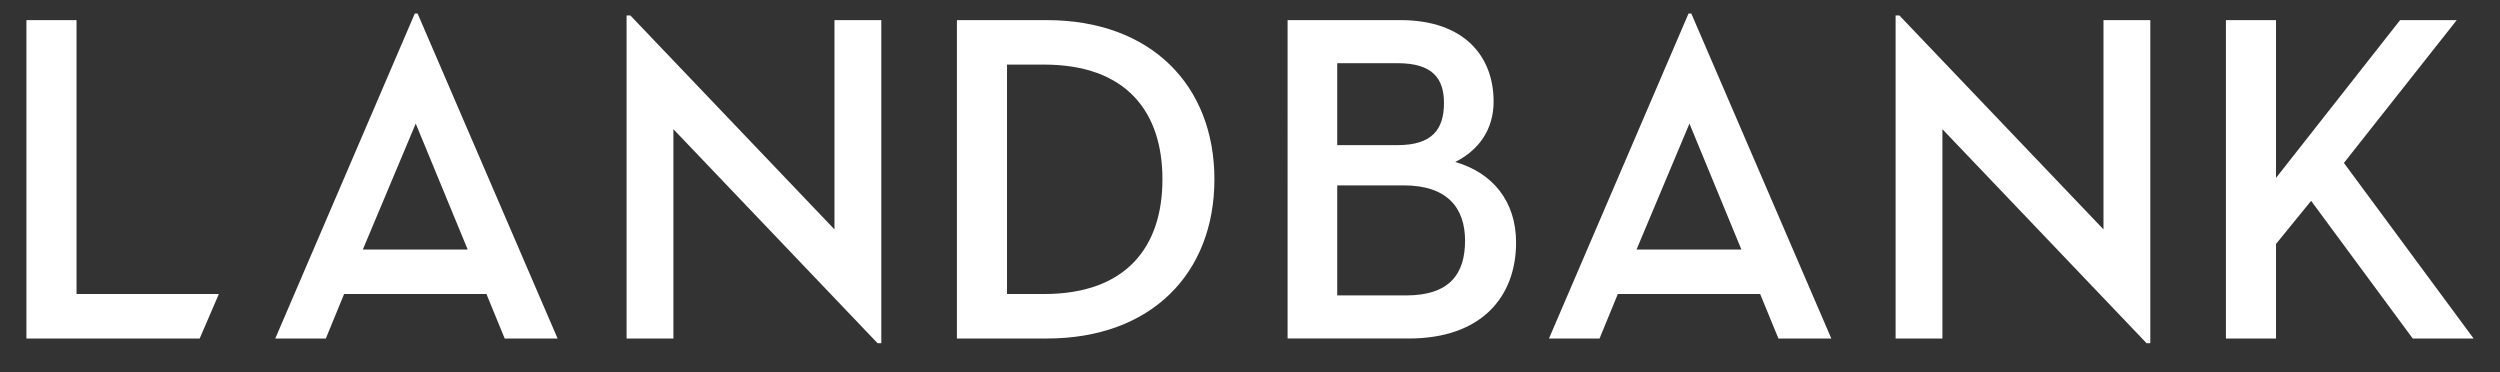
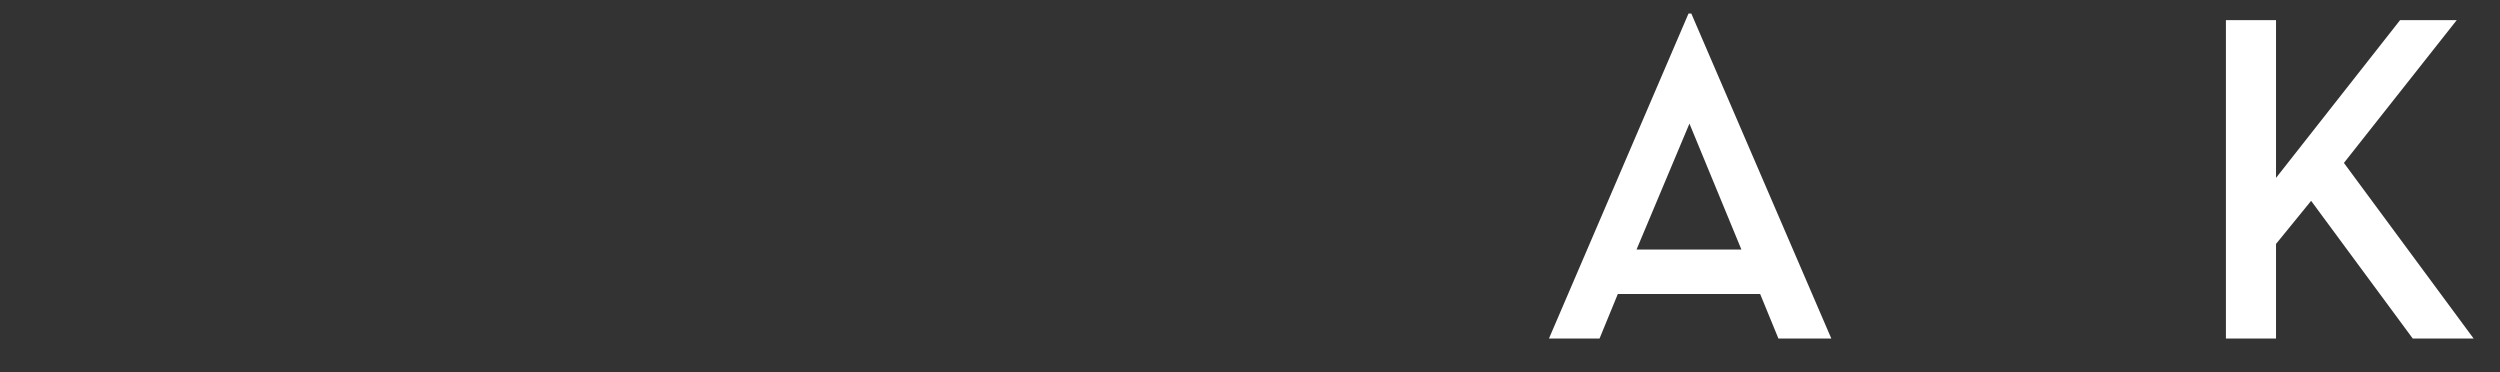
<svg xmlns="http://www.w3.org/2000/svg" version="1.1" id="Layer_1" x="0px" y="0px" width="369.195px" height="55px" viewBox="0 0 369.195 55" enable-background="new 0 0 369.195 55" xml:space="preserve">
  <rect x="0" y="0" width="369.195" height="55" fill="#333333" stroke="none" />
  <g>
    <g>
-       <path fill="#FFFFFF" d="M3.903,2.971h7.399v40.45h21.02l-2.834,6.569H3.903V2.971z M48.119,49.989H40.65L61.255,2.002h0.416    l20.673,47.987h-7.812l-2.696-6.569h-21.02L48.119,49.989z M61.395,18.252l-7.814,18.6h15.488L61.395,18.252z" />
-     </g>
+       </g>
    <g>
-       <path fill="#FFFFFF" d="M99.448,19.08v30.909h-6.915V2.279h0.554l30.146,31.598V2.971h6.917V50.68h-0.556L99.448,19.08z" />
-     </g>
+       </g>
    <g>
-       <path fill="#FFFFFF" d="M141.314,2.971h13.275c15.352,0,24.752,9.611,24.752,23.509s-9.333,23.51-24.752,23.51h-13.275V2.971z     M154.175,43.42c12.169,0,17.493-6.984,17.493-16.941c0-9.956-5.324-16.94-17.493-16.94h-5.462V43.42H154.175z" />
-     </g>
+       </g>
    <g>
-       <path fill="#FFFFFF" d="M190.149,2.971h16.663c9.404,0,13.762,5.323,13.762,12.031c0,4.147-2.213,7.191-5.672,8.918    c5.533,1.591,8.99,5.808,8.99,11.894c0,7.952-5.048,14.175-15.835,14.175h-17.908V2.971z M206.399,21.432    c5.116,0,6.845-2.352,6.845-6.223c0-3.596-1.66-5.877-6.845-5.877h-8.92v12.1H206.399z M207.646,43.628    c6.498,0,8.71-3.251,8.71-8.091c0-4.84-2.627-8.16-9.059-8.16h-9.817v16.25H207.646z" />
-     </g>
+       </g>
    <g>
      <path fill="#FFFFFF" d="M236.219,49.989h-7.469l20.606-47.987h0.415l20.673,47.987h-7.812l-2.696-6.569h-21.02L236.219,49.989z     M249.494,18.252l-7.814,18.6h15.488L249.494,18.252z" />
    </g>
    <g>
-       <path fill="#FFFFFF" d="M286.852,19.08v30.909h-6.914V2.279h0.553l30.148,31.598V2.971h6.915V50.68H317L286.852,19.08z" />
-     </g>
+       </g>
    <g>
      <path fill="#FFFFFF" d="M354.441,2.971h8.367L346.144,24.06l19.153,25.929h-8.99L341.302,29.66l-5.184,6.362v13.967h-7.399V2.971    h7.399v23.302L354.441,2.971z" />
    </g>
  </g>
</svg>